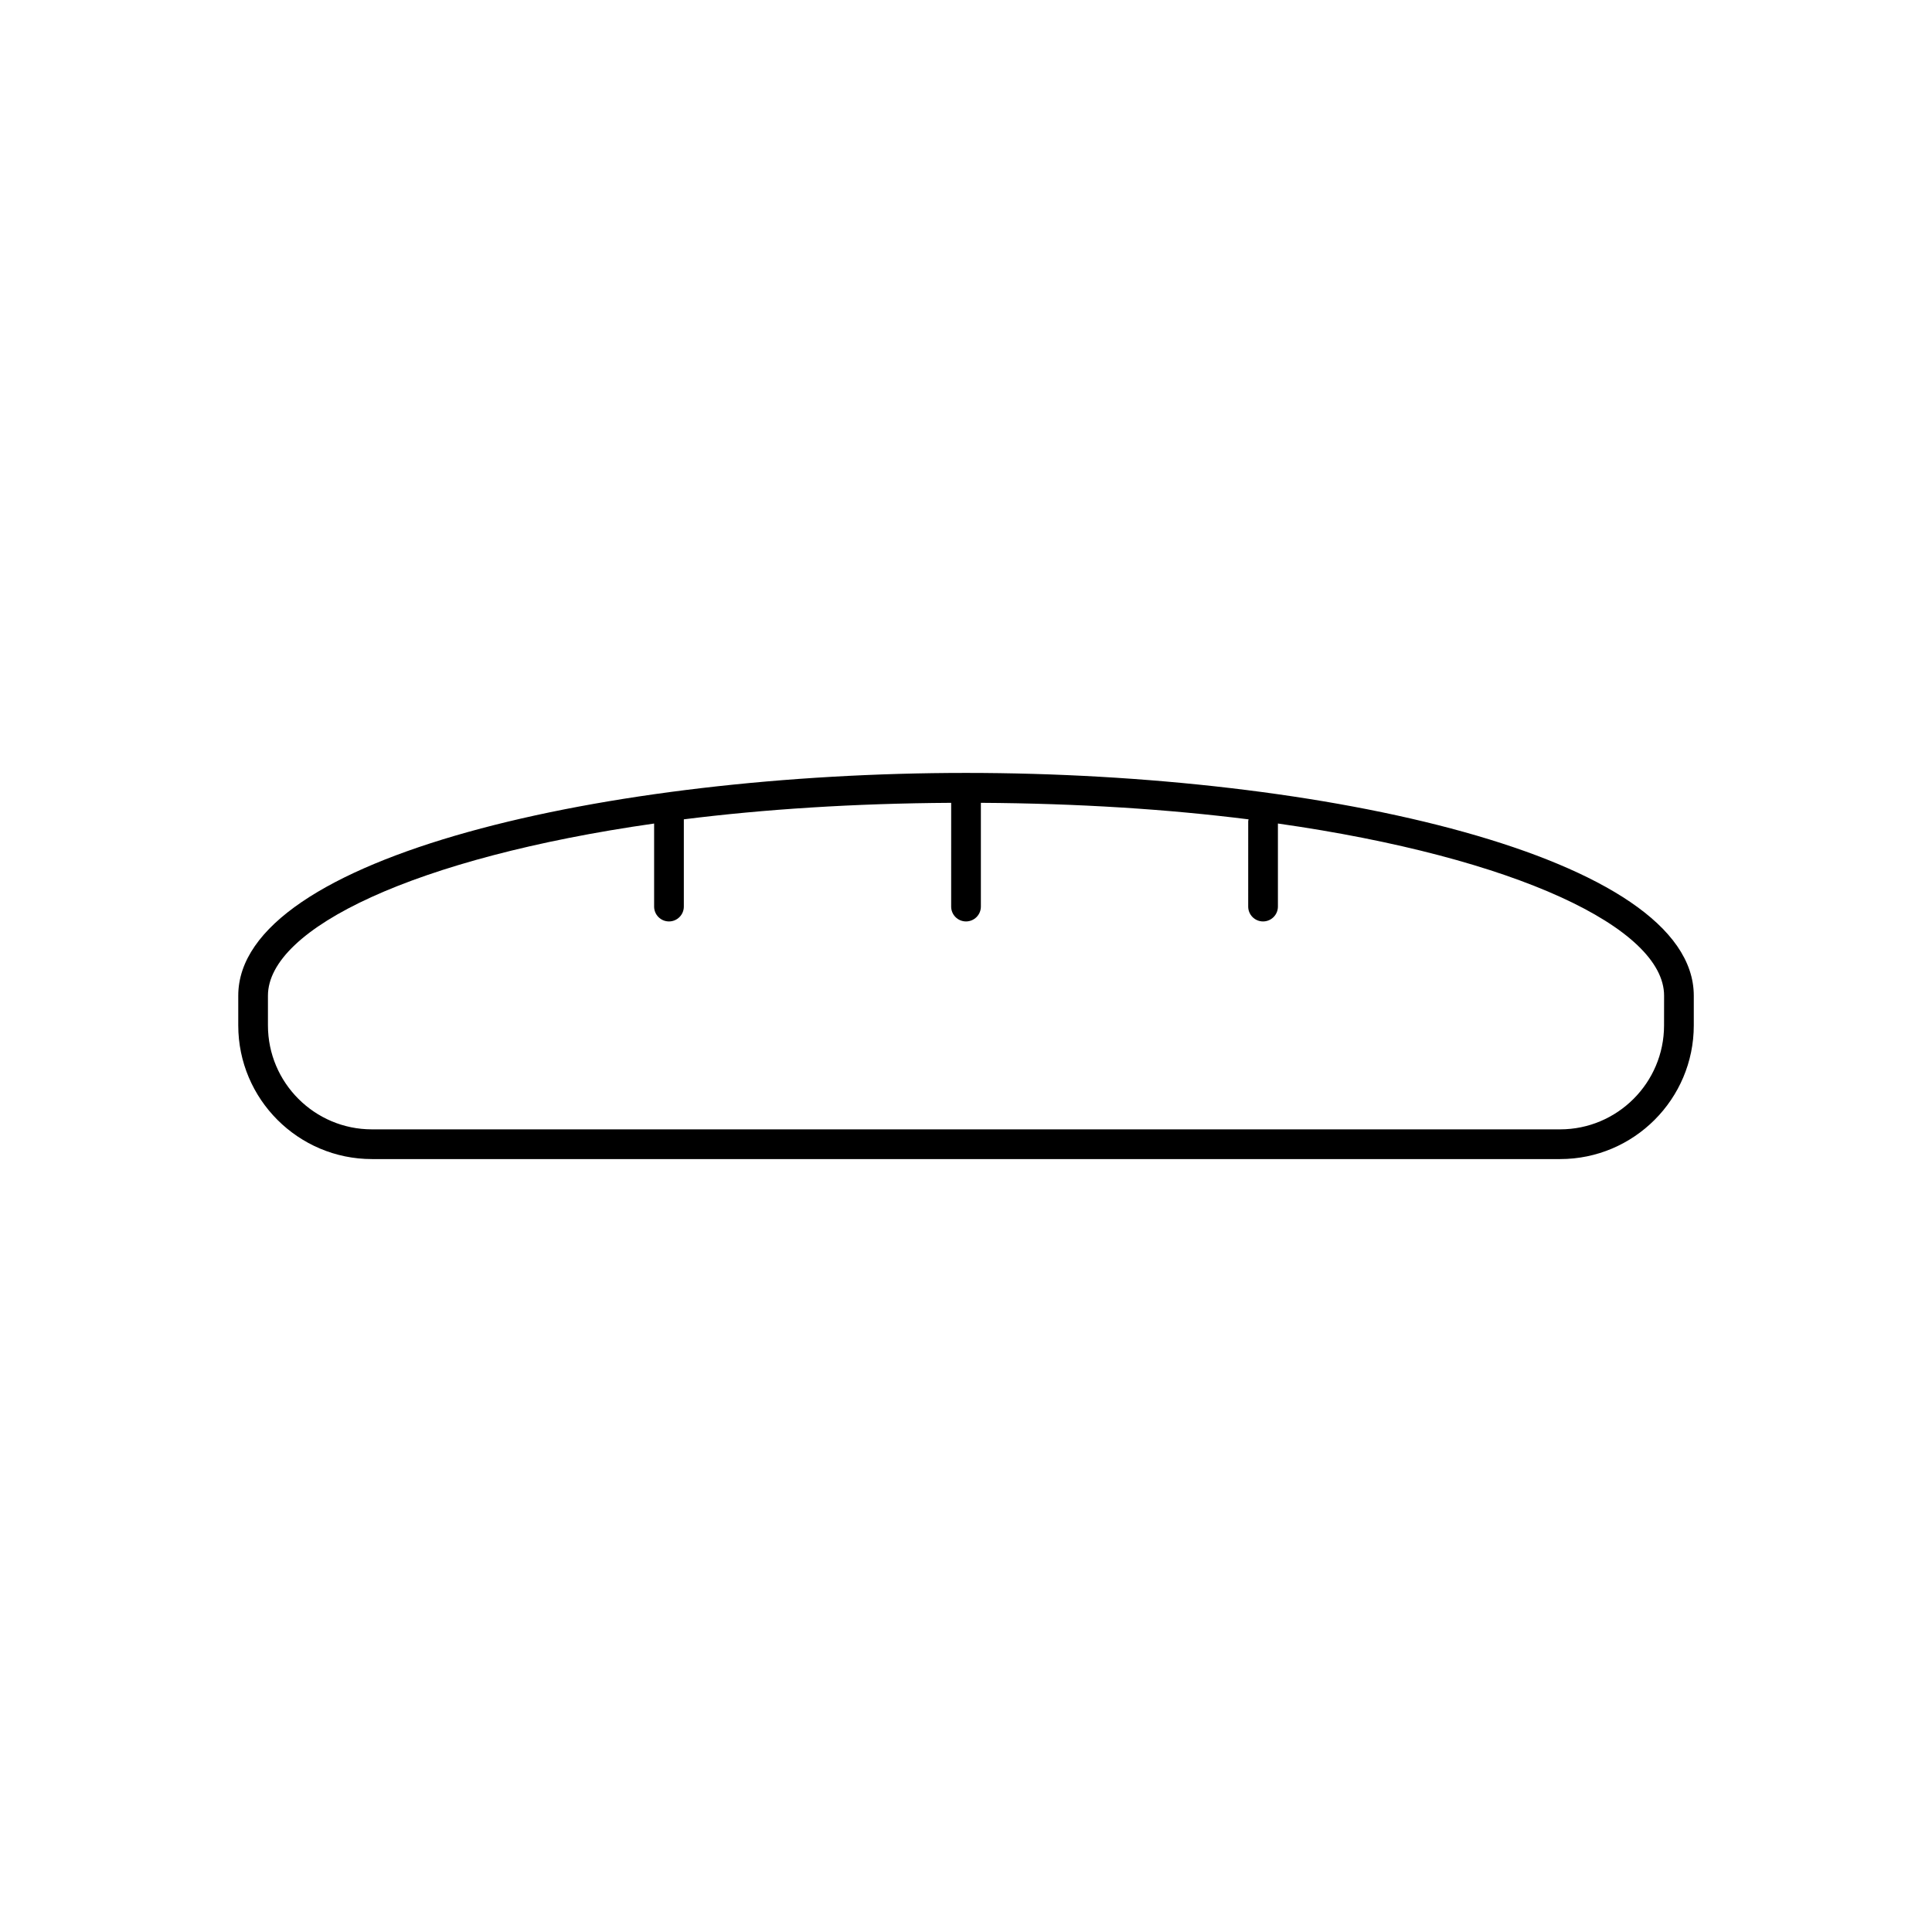
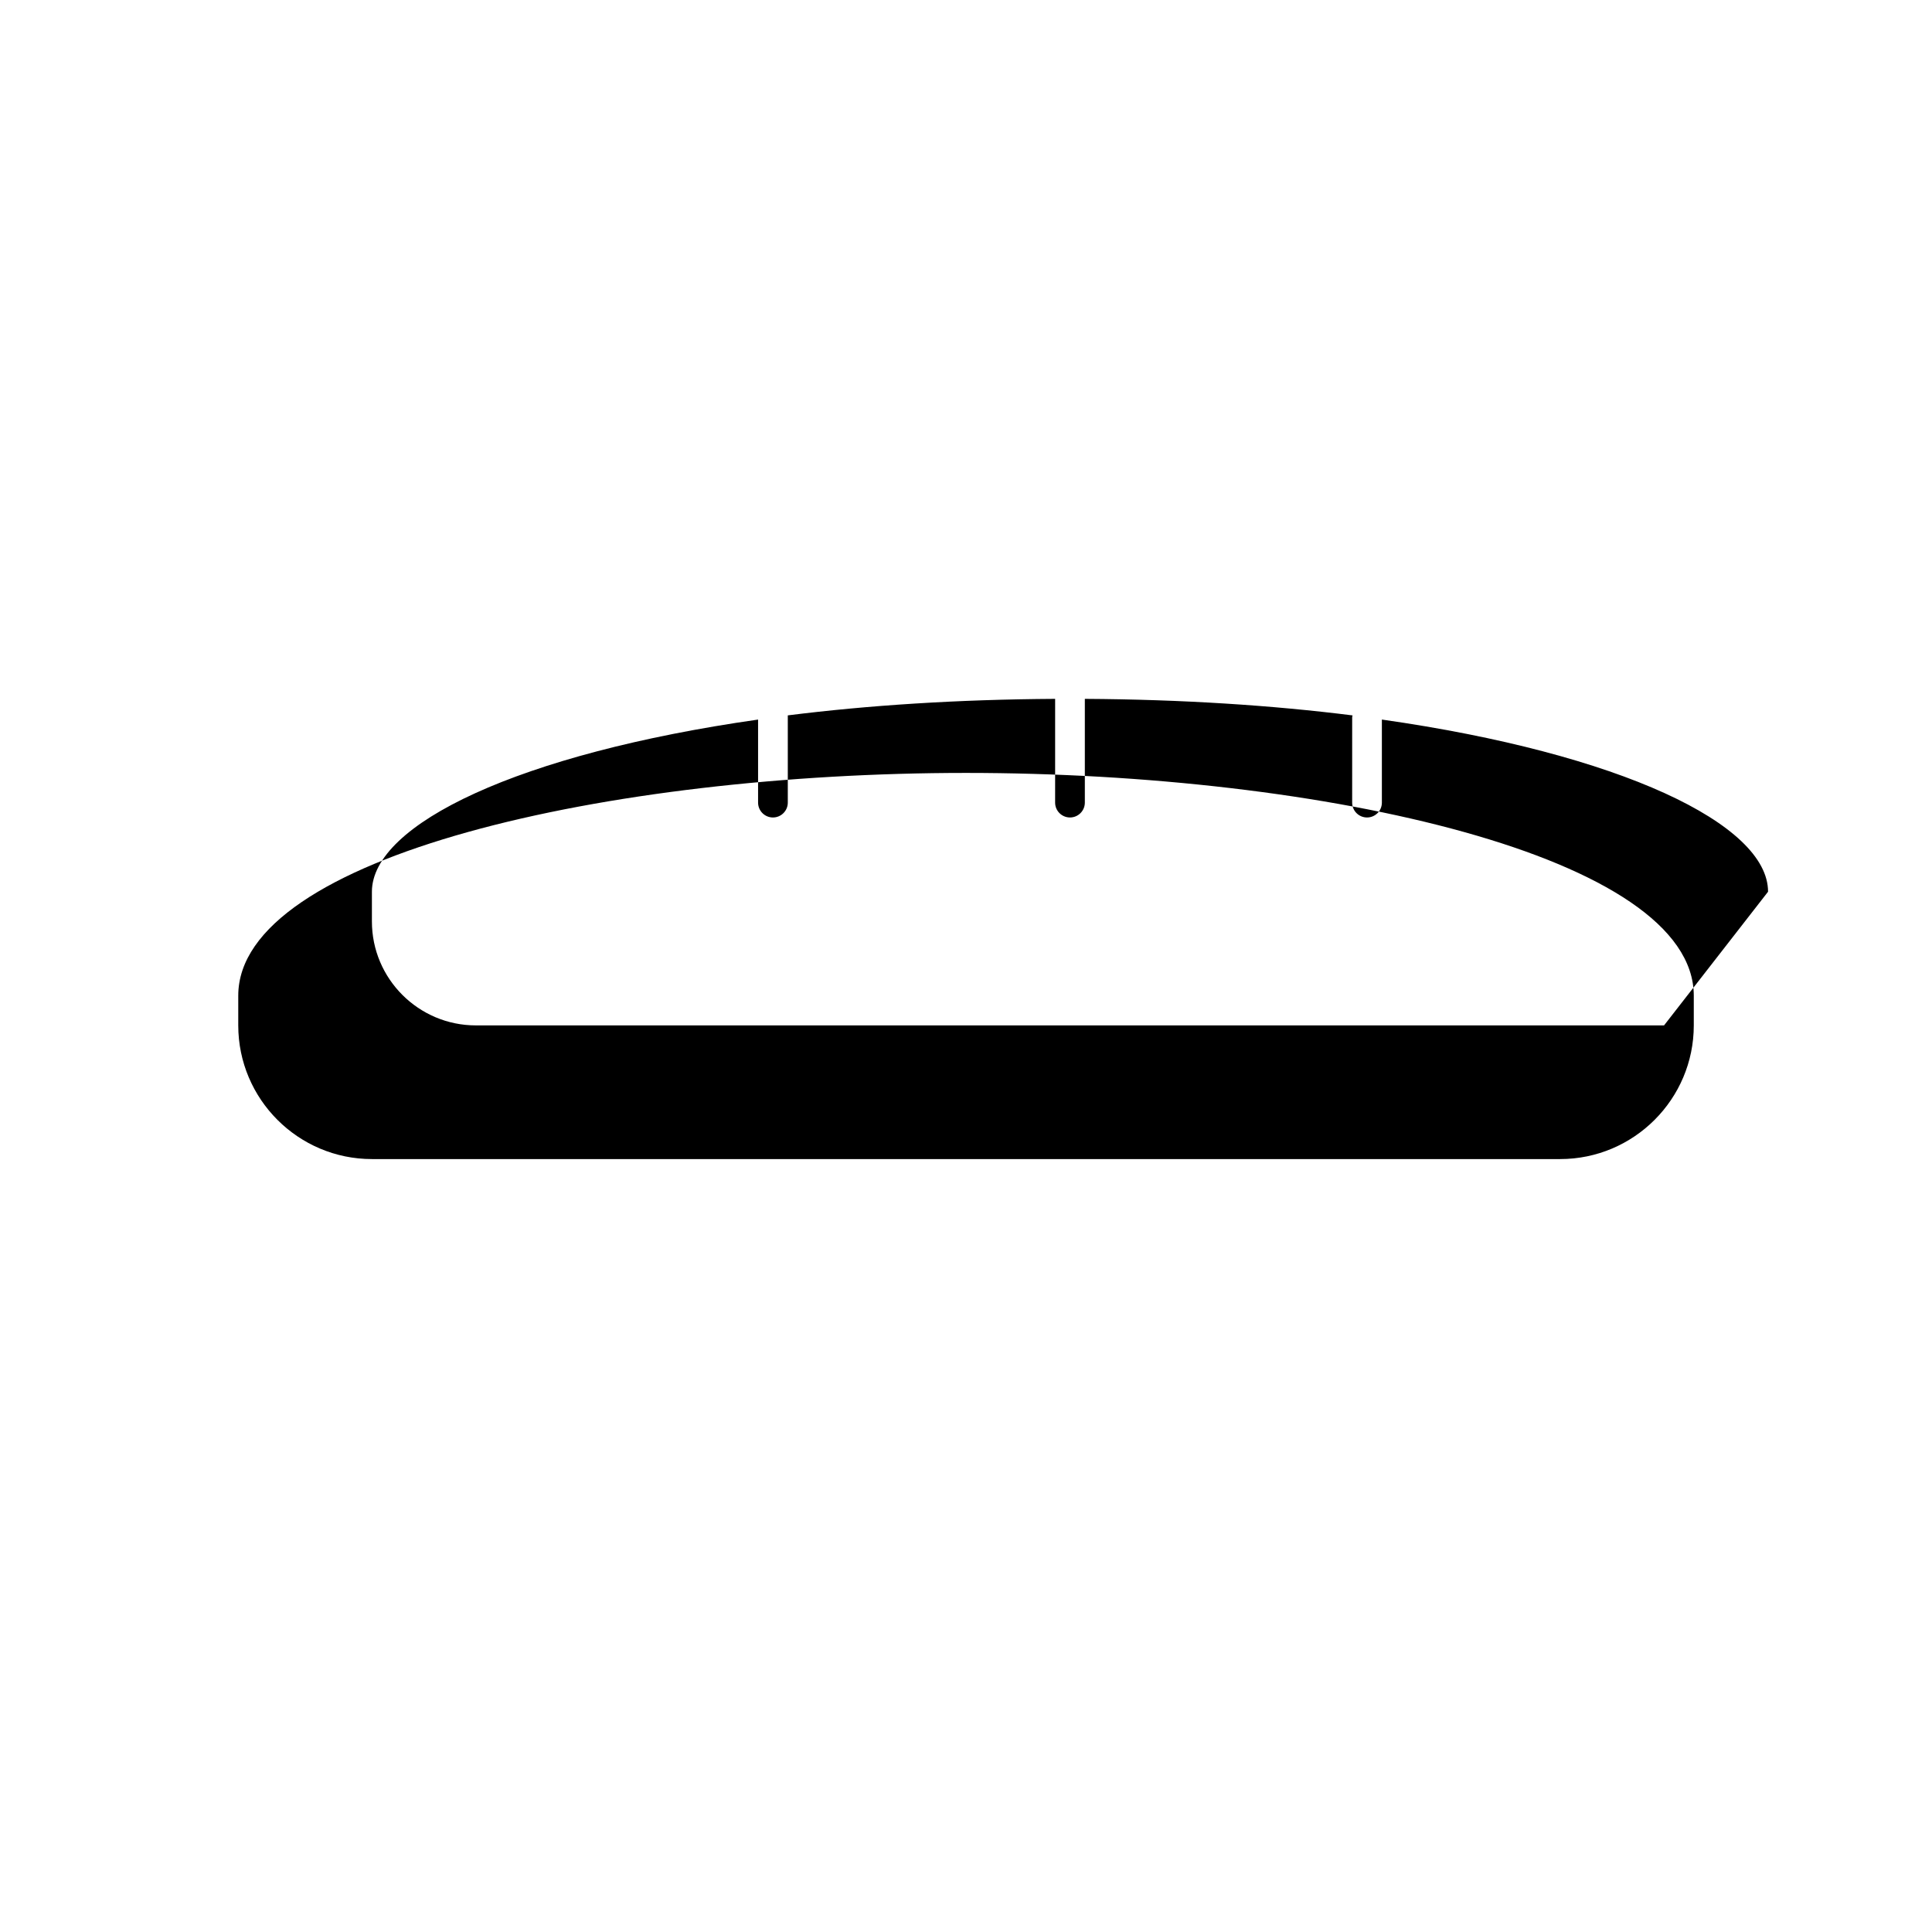
<svg xmlns="http://www.w3.org/2000/svg" fill="#000000" width="800px" height="800px" version="1.1" viewBox="144 144 512 512">
-   <path d="m400 348.83c-94.805 0-192.86 22.082-192.86 59.039v7.871c0 19.531 15.895 35.426 35.426 35.426h314.88c19.531 0 35.426-15.895 35.426-35.426v-7.871c-0.008-36.961-98.07-59.039-192.87-59.039zm184.99 66.91c0 15.191-12.359 27.551-27.551 27.551h-314.88c-15.191 0-27.551-12.359-27.551-27.551v-7.871c0-17.871 38.988-36.59 102.34-45.625v22.008c0 2.172 1.762 3.938 3.938 3.938 2.172 0 3.938-1.762 3.938-3.938v-23.121c21.238-2.668 45.051-4.227 70.848-4.375l-0.004 27.496c0 2.172 1.762 3.938 3.938 3.938 2.172 0 3.938-1.762 3.938-3.938v-27.496c25.836 0.148 49.68 1.707 70.949 4.383-0.023 0.164-0.102 0.309-0.102 0.48l-0.004 22.633c0 2.172 1.762 3.938 3.938 3.938 2.172 0 3.938-1.762 3.938-3.938v-22.012c63.348 9.027 102.34 27.758 102.34 45.625z" />
+   <path d="m400 348.83c-94.805 0-192.86 22.082-192.86 59.039v7.871c0 19.531 15.895 35.426 35.426 35.426h314.88c19.531 0 35.426-15.895 35.426-35.426v-7.871c-0.008-36.961-98.07-59.039-192.87-59.039zm184.99 66.91h-314.88c-15.191 0-27.551-12.359-27.551-27.551v-7.871c0-17.871 38.988-36.59 102.34-45.625v22.008c0 2.172 1.762 3.938 3.938 3.938 2.172 0 3.938-1.762 3.938-3.938v-23.121c21.238-2.668 45.051-4.227 70.848-4.375l-0.004 27.496c0 2.172 1.762 3.938 3.938 3.938 2.172 0 3.938-1.762 3.938-3.938v-27.496c25.836 0.148 49.68 1.707 70.949 4.383-0.023 0.164-0.102 0.309-0.102 0.48l-0.004 22.633c0 2.172 1.762 3.938 3.938 3.938 2.172 0 3.938-1.762 3.938-3.938v-22.012c63.348 9.027 102.34 27.758 102.34 45.625z" />
</svg>